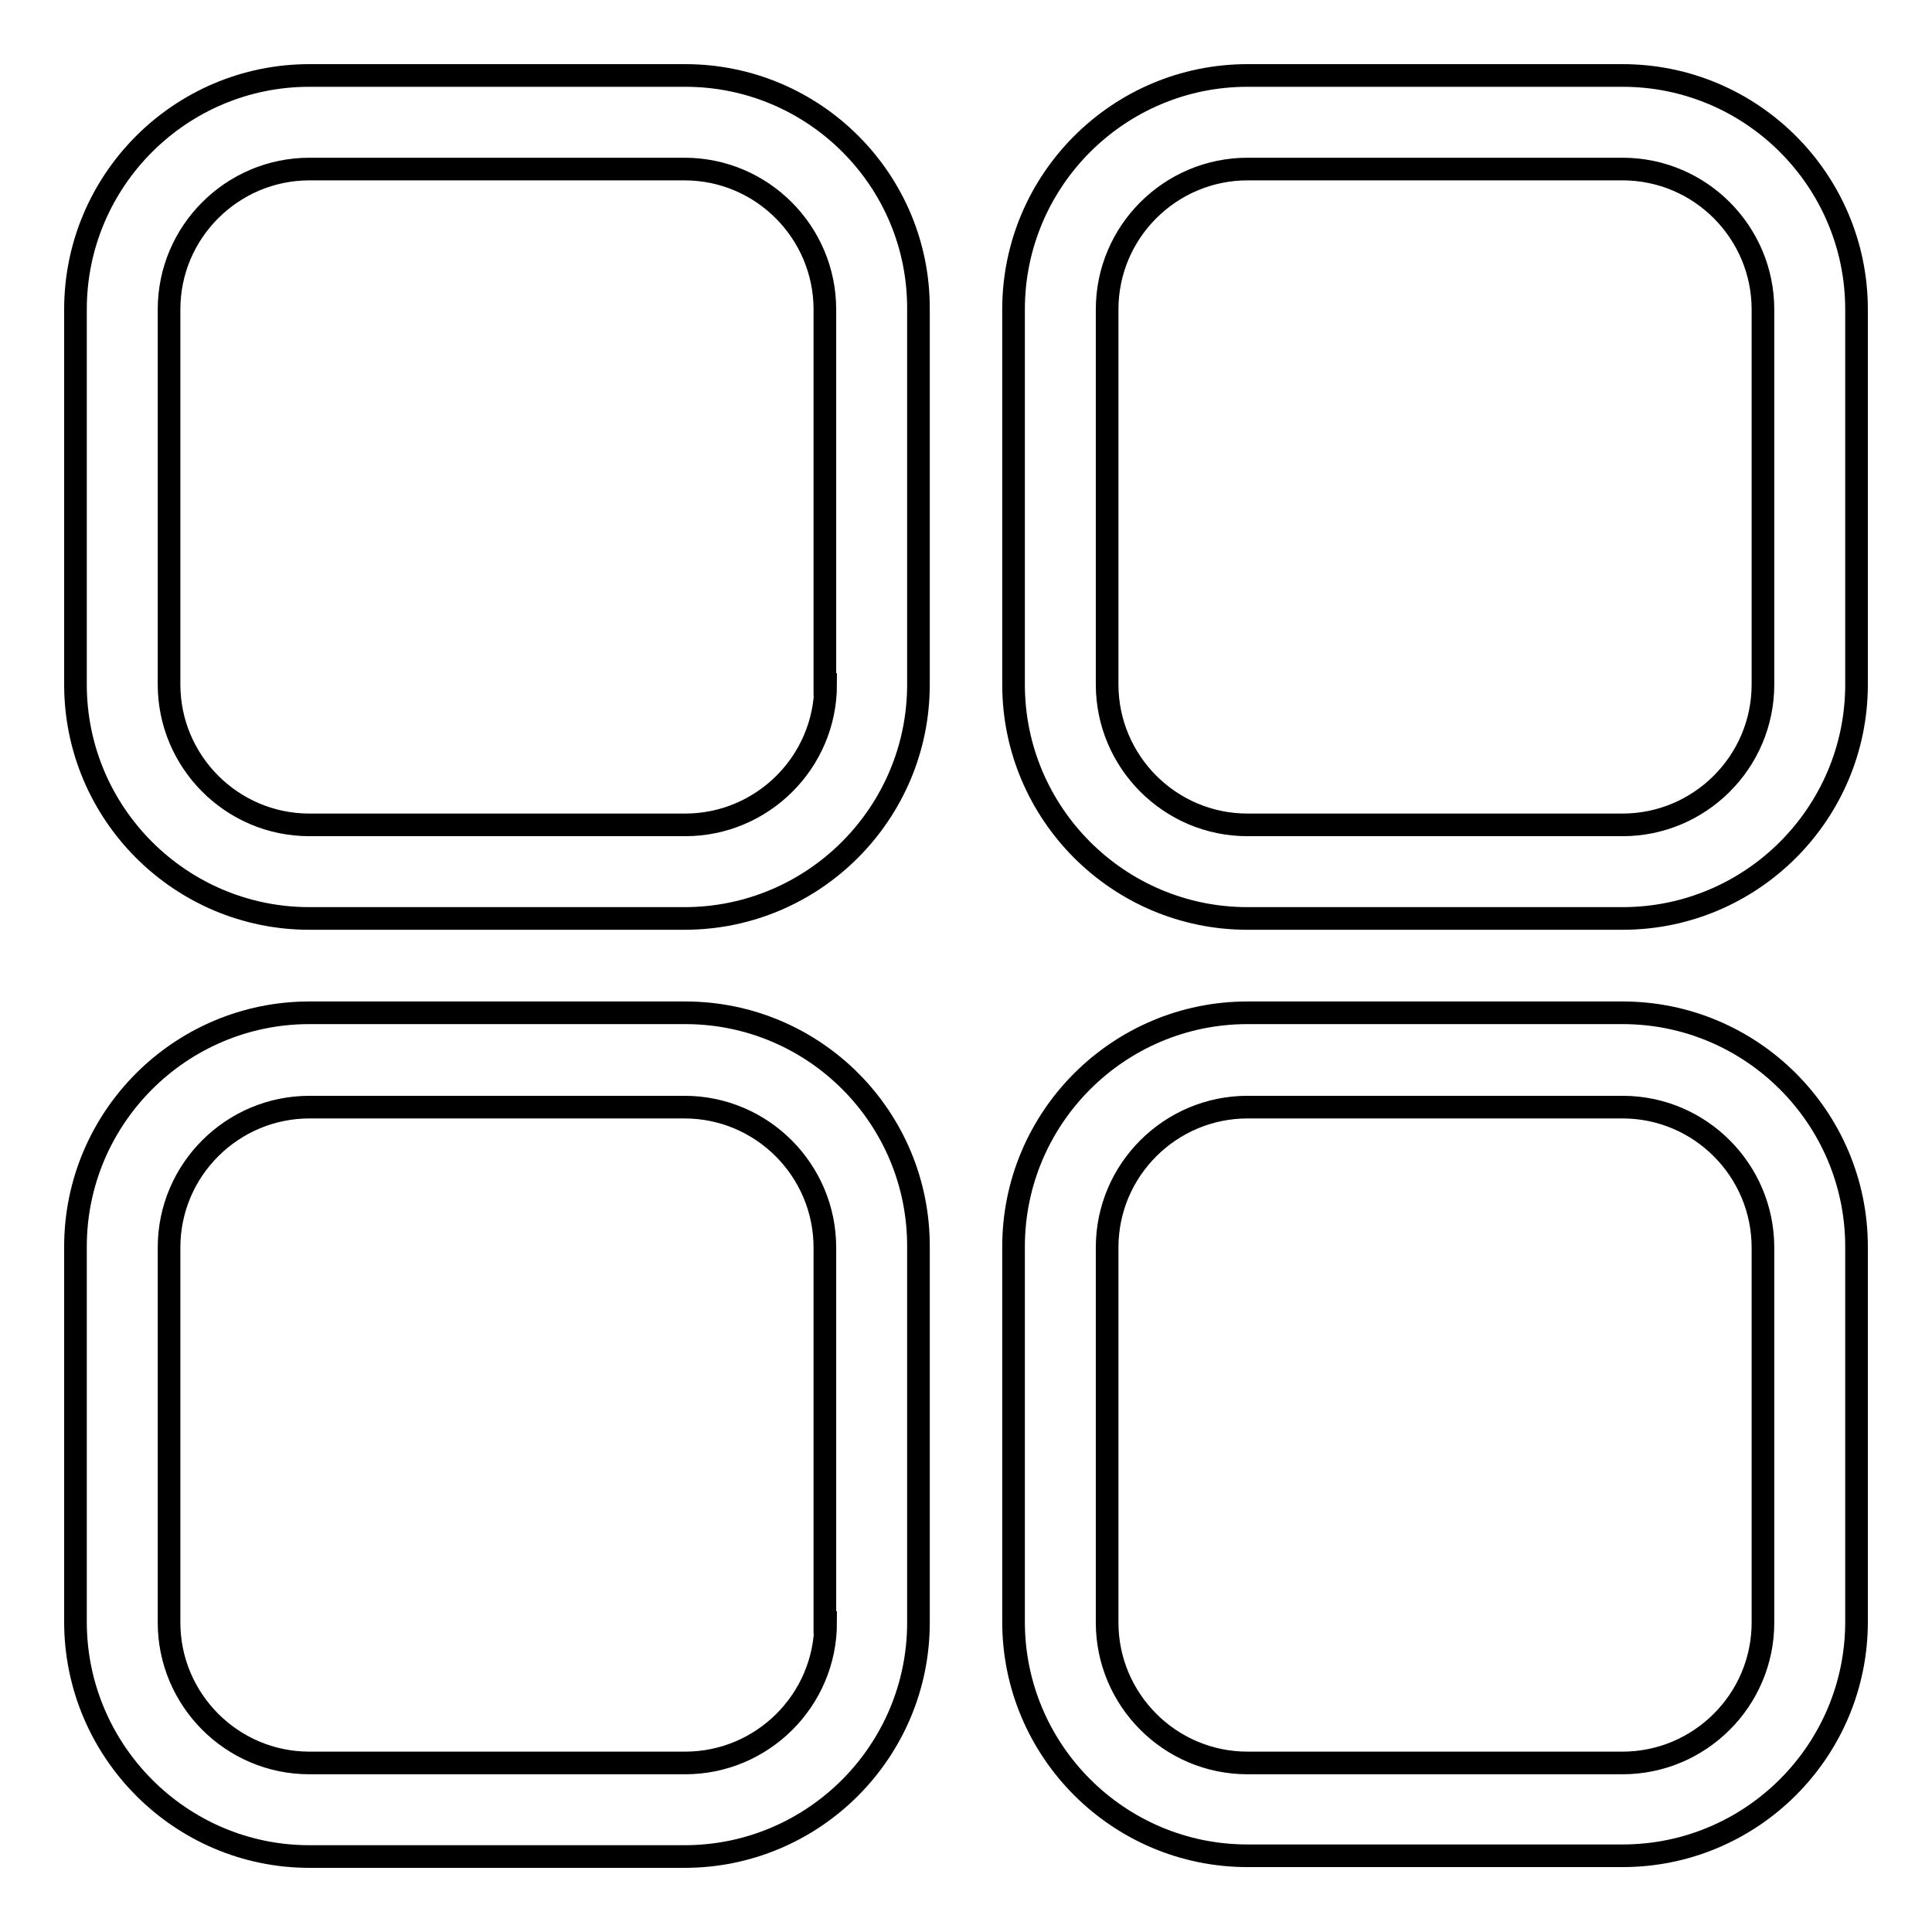
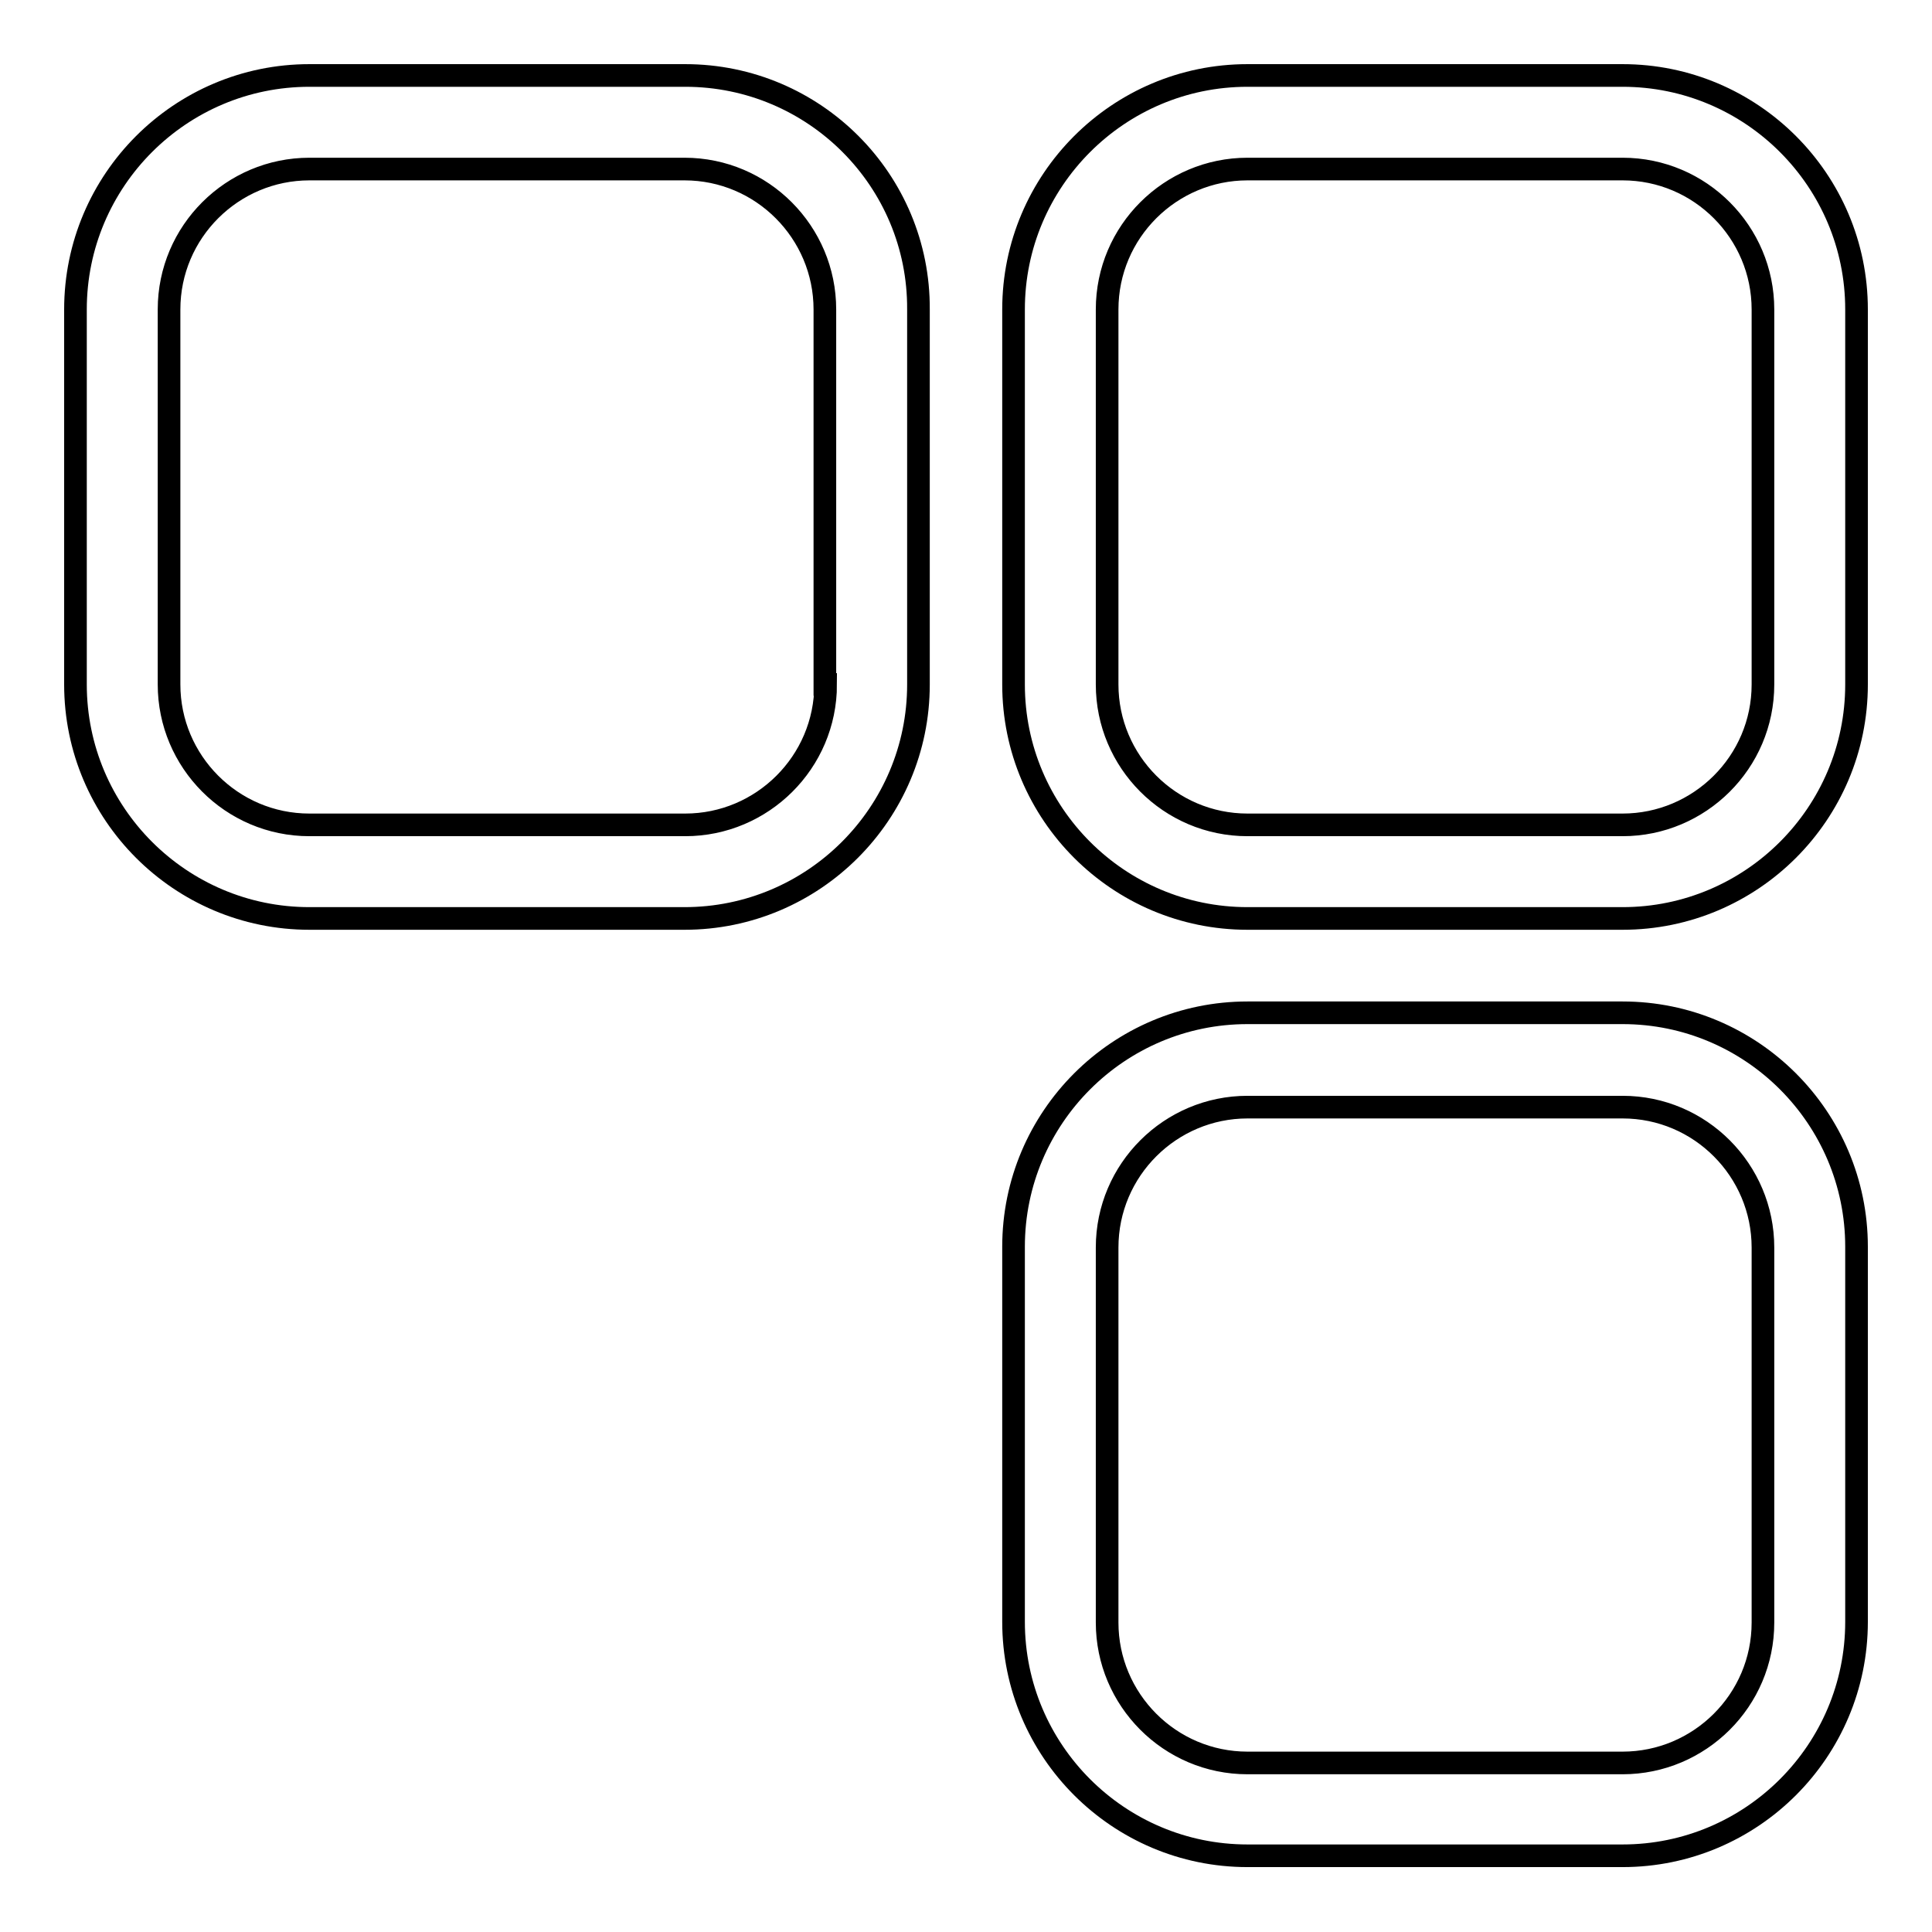
<svg xmlns="http://www.w3.org/2000/svg" version="1.1" x="0px" y="0px" viewBox="0 0 256 256" enable-background="new 0 0 256 256" xml:space="preserve">
  <g>
    <g>
-       <path stroke-width="3" fill-opacity="0" stroke="#000000" d="M90.8,134.2H41c-17.1,0-31,13.9-31,31v49.7c0,17.1,13.9,31.1,31,31.1h49.7c17.1,0,31-13.9,31-31v-49.7C121.8,148.1,107.9,134.2,90.8,134.2z M109.4,215c0,10.3-8.4,18.6-18.6,18.6H41c-10.3,0-18.6-8.4-18.6-18.6v-49.7c0-10.3,8.4-18.6,18.6-18.6h49.7c10.3,0,18.6,8.4,18.6,18.6V215z" />
      <path stroke-width="3" fill-opacity="0" stroke="#000000" d="M215,134.2h-49.7c-17.1,0-31,13.9-31,31v49.7c0,17.1,13.9,31,31,31H215c17.1,0,31-13.9,31-31v-49.7C246,148.1,232.1,134.2,215,134.2z M233.6,215c0,10.3-8.4,18.6-18.6,18.6h-49.7c-10.3,0-18.6-8.4-18.6-18.6v-49.7c0-10.3,8.4-18.6,18.6-18.6H215c10.3,0,18.6,8.4,18.6,18.6V215z" />
      <path stroke-width="3" fill-opacity="0" stroke="#000000" d="M215,10h-49.7c-17.1,0-31,13.9-31,31v49.7c0,17.1,13.9,31,31,31H215c17.1,0,31-13.9,31-31V41C246,23.9,232.1,10,215,10z M233.6,90.7c0,10.3-8.4,18.6-18.6,18.6h-49.7c-10.3,0-18.6-8.4-18.6-18.6V41c0-10.3,8.4-18.6,18.6-18.6H215c10.3,0,18.6,8.4,18.6,18.6V90.7z" />
      <path stroke-width="3" fill-opacity="0" stroke="#000000" d="M90.8,10H41c-17.1,0-31,13.9-31,31v49.7c0,17.1,13.9,31,31,31h49.7c17.1,0,31-13.9,31-31V41C121.8,23.9,107.9,10,90.8,10z M109.4,90.7c0,10.3-8.4,18.6-18.6,18.6H41c-10.3,0-18.6-8.4-18.6-18.6V41c0-10.3,8.4-18.6,18.6-18.6h49.7c10.3,0,18.6,8.4,18.6,18.6V90.7z" />
    </g>
  </g>
</svg>